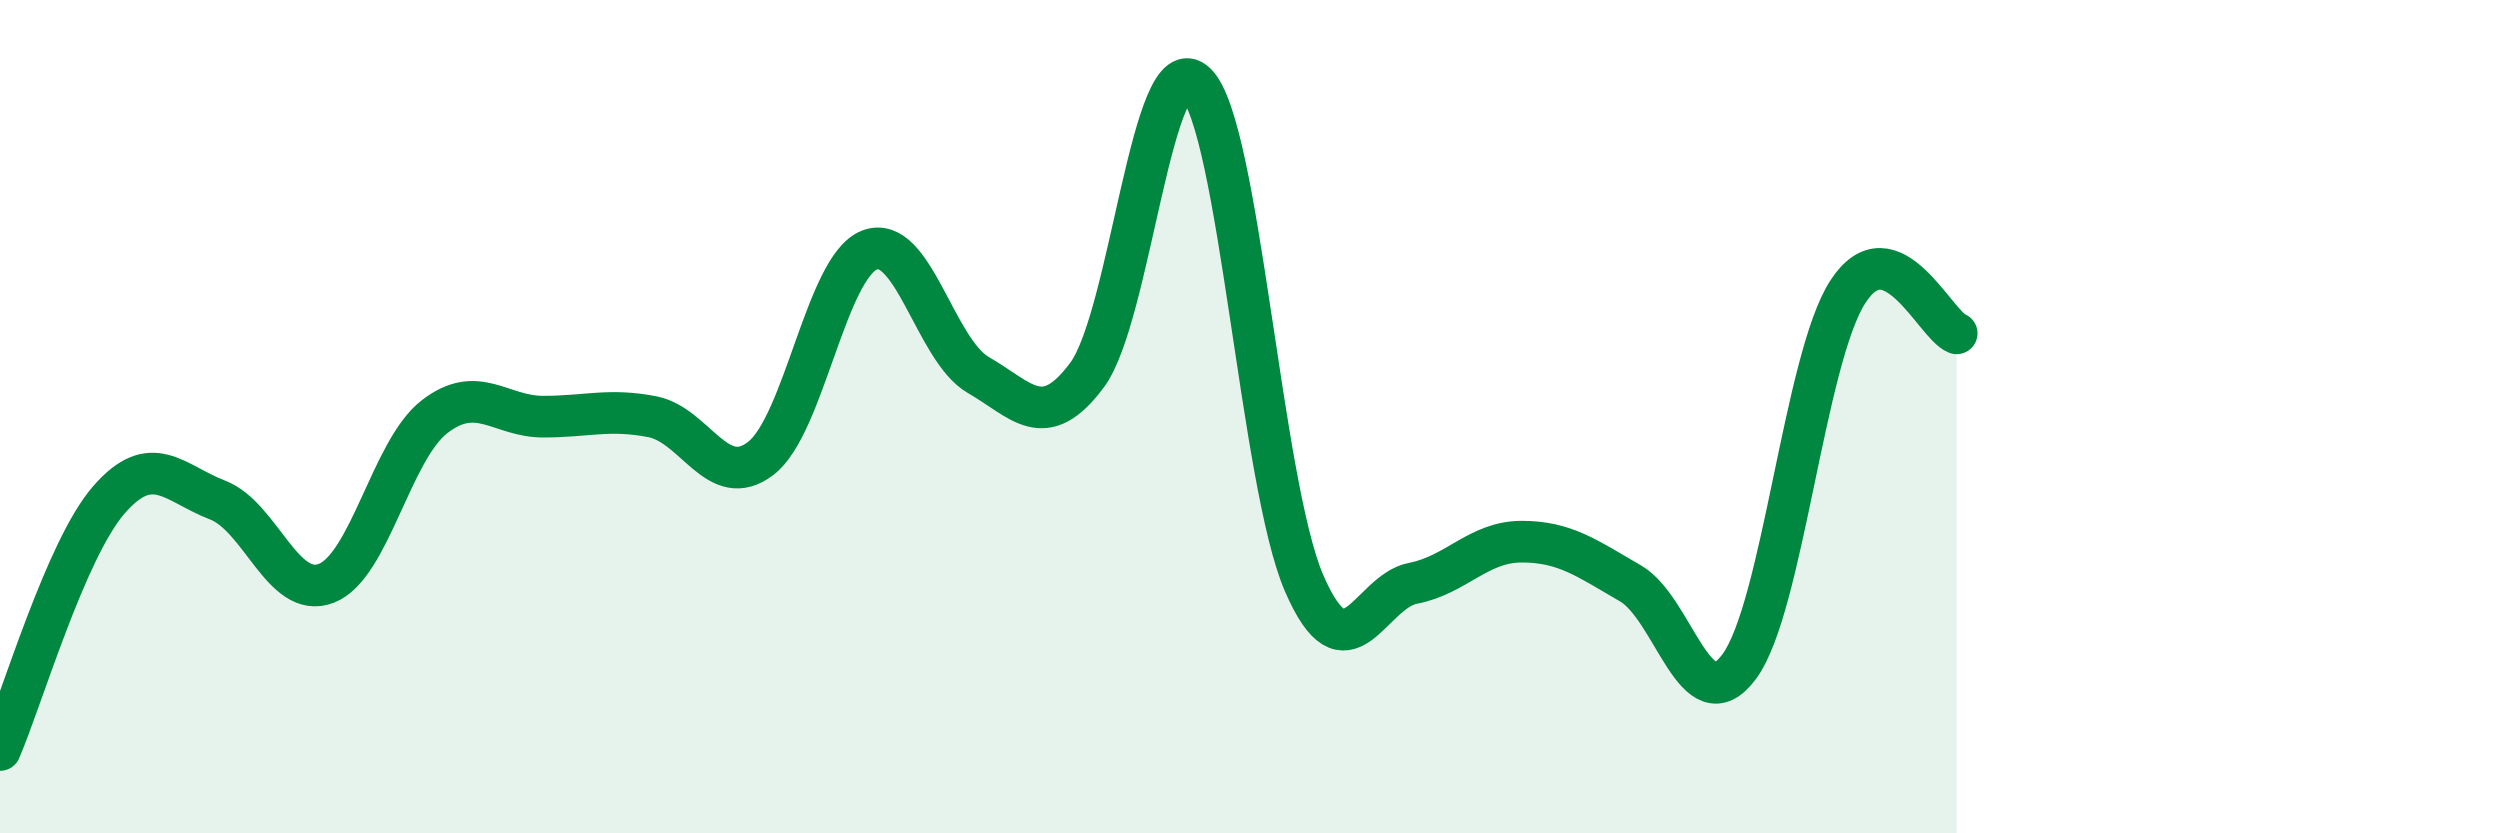
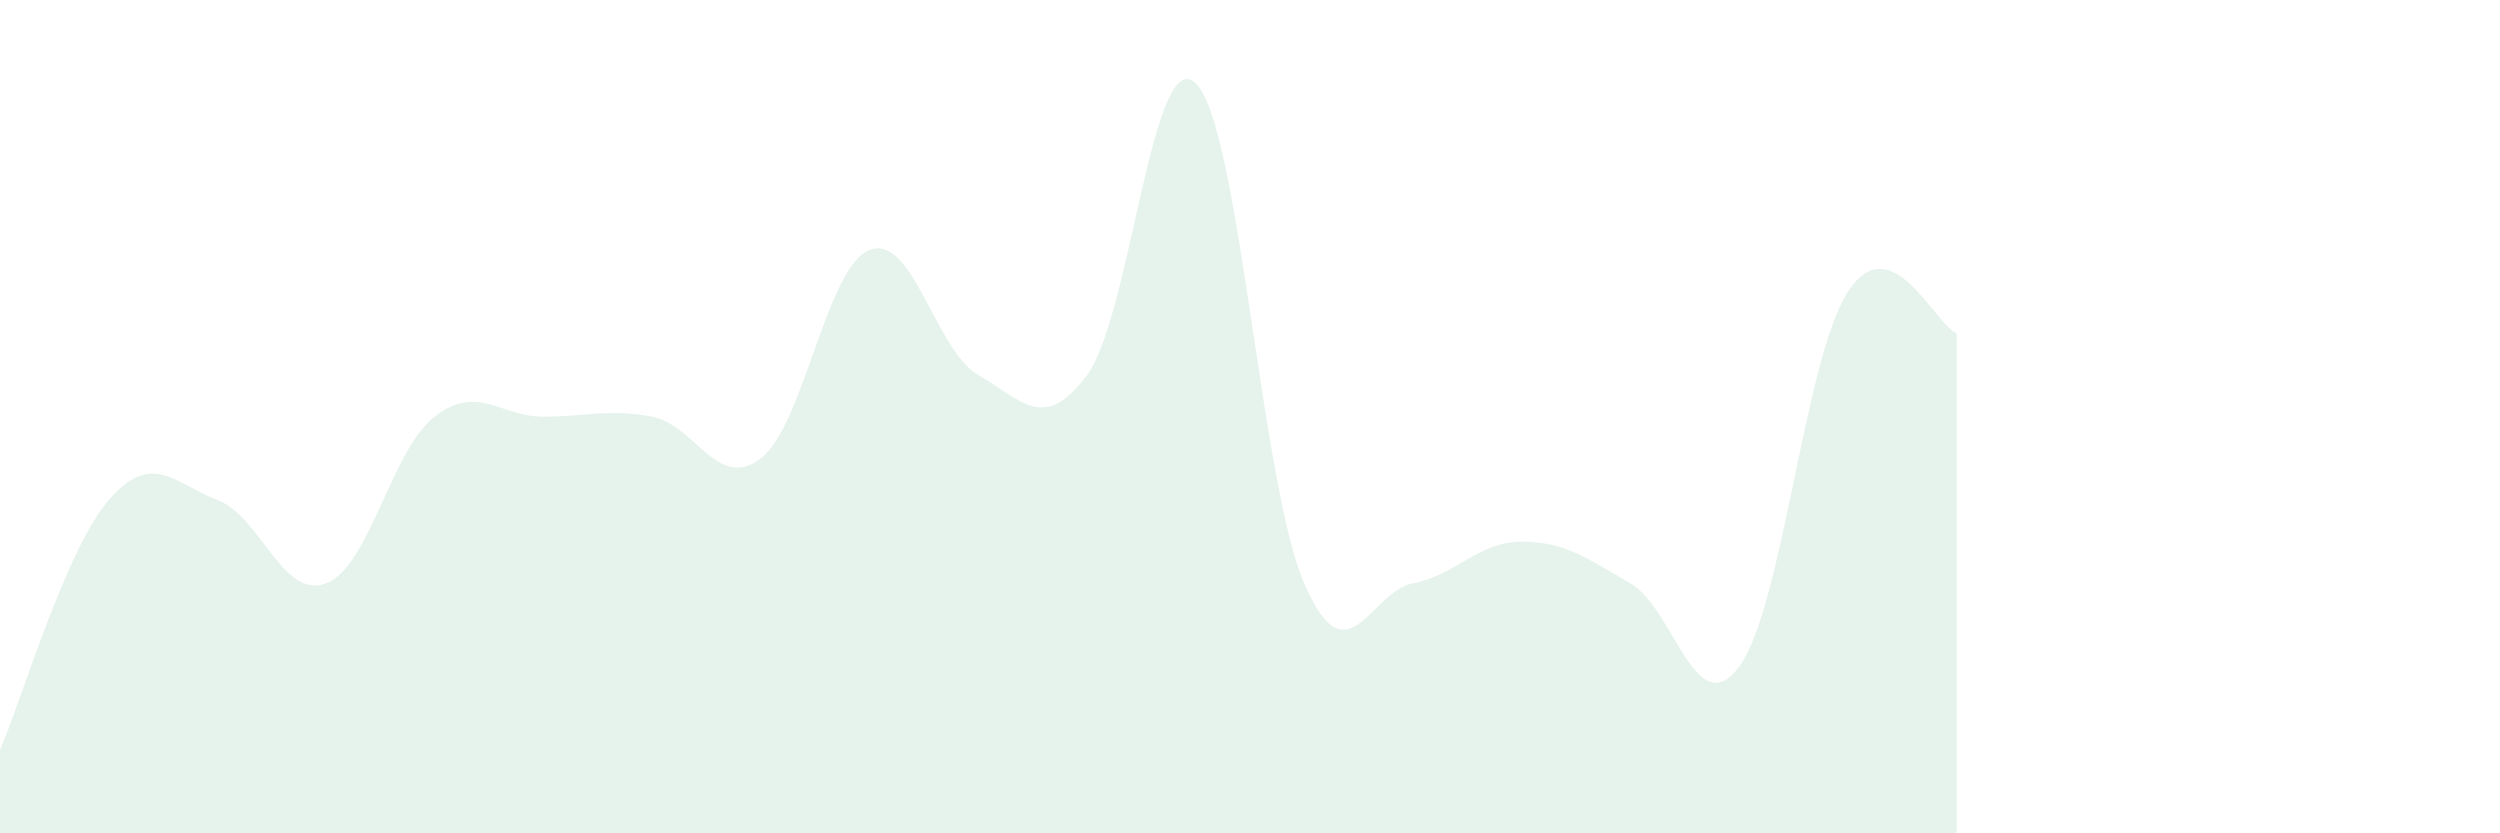
<svg xmlns="http://www.w3.org/2000/svg" width="60" height="20" viewBox="0 0 60 20">
  <path d="M 0,18 C 0.52,16.8 1.57,13.2 2.61,12 C 3.65,10.8 4.18,11.6 5.22,12 C 6.26,12.4 6.79,14.4 7.83,14 C 8.87,13.6 9.39,10.8 10.43,10 C 11.47,9.2 12,10 13.04,10 C 14.08,10 14.61,9.8 15.65,10 C 16.69,10.2 17.22,11.8 18.26,11 C 19.3,10.2 19.83,6.4 20.87,6 C 21.91,5.6 22.44,8.4 23.48,9 C 24.52,9.6 25.05,10.4 26.09,9 C 27.13,7.6 27.66,1 28.7,2 C 29.74,3 30.26,11.6 31.3,14 C 32.34,16.4 32.87,14.2 33.91,14 C 34.95,13.8 35.48,13 36.52,13 C 37.56,13 38.09,13.4 39.13,14 C 40.17,14.6 40.7,17.4 41.74,16 C 42.78,14.6 43.31,8.6 44.35,7 C 45.39,5.4 46.44,7.8 46.96,8L46.96 20L0 20Z" fill="#008740" opacity="0.1" stroke-linecap="round" stroke-linejoin="round" />
-   <path d="M 0,18 C 0.52,16.8 1.57,13.2 2.61,12 C 3.65,10.8 4.18,11.6 5.22,12 C 6.26,12.4 6.79,14.4 7.83,14 C 8.87,13.6 9.39,10.8 10.43,10 C 11.47,9.2 12,10 13.04,10 C 14.08,10 14.61,9.8 15.65,10 C 16.69,10.2 17.22,11.8 18.26,11 C 19.3,10.2 19.83,6.4 20.87,6 C 21.91,5.6 22.44,8.4 23.48,9 C 24.52,9.6 25.05,10.4 26.09,9 C 27.13,7.6 27.66,1 28.7,2 C 29.74,3 30.26,11.6 31.3,14 C 32.34,16.4 32.87,14.2 33.91,14 C 34.95,13.8 35.48,13 36.52,13 C 37.56,13 38.09,13.4 39.13,14 C 40.17,14.6 40.7,17.4 41.74,16 C 42.78,14.6 43.31,8.6 44.35,7 C 45.39,5.4 46.44,7.8 46.96,8" stroke="#008740" stroke-width="1" fill="none" stroke-linecap="round" stroke-linejoin="round" />
</svg>